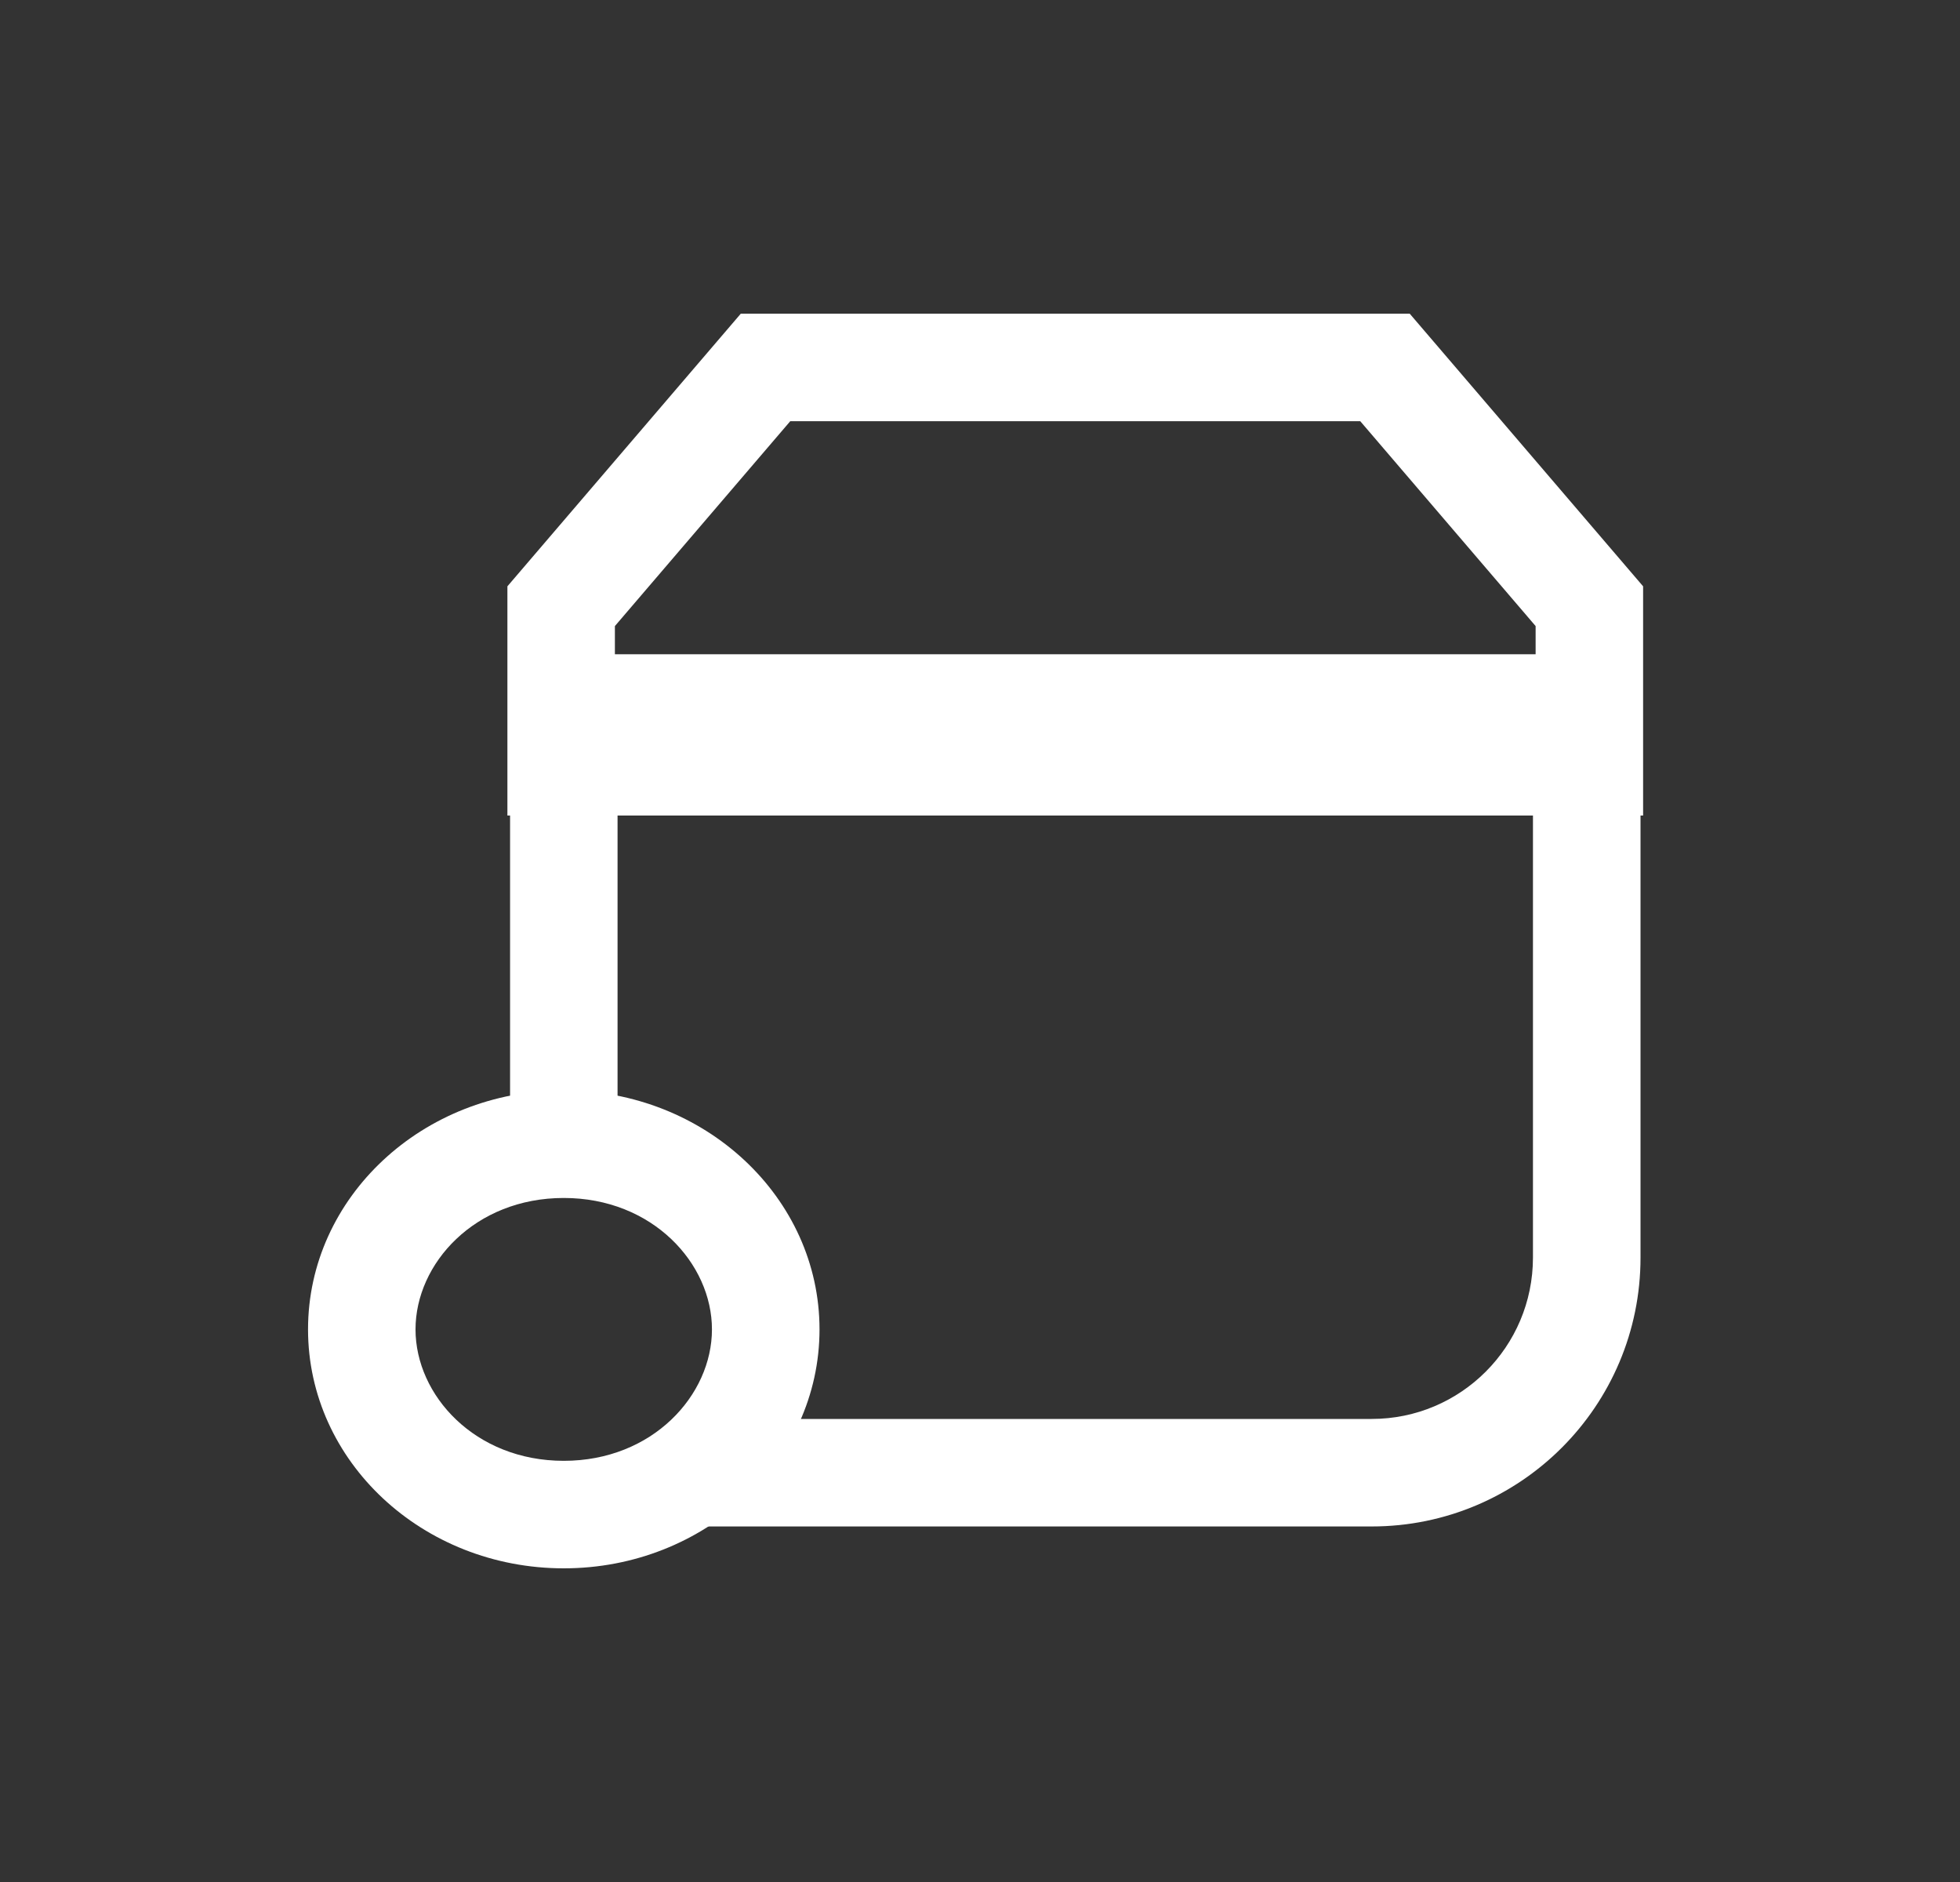
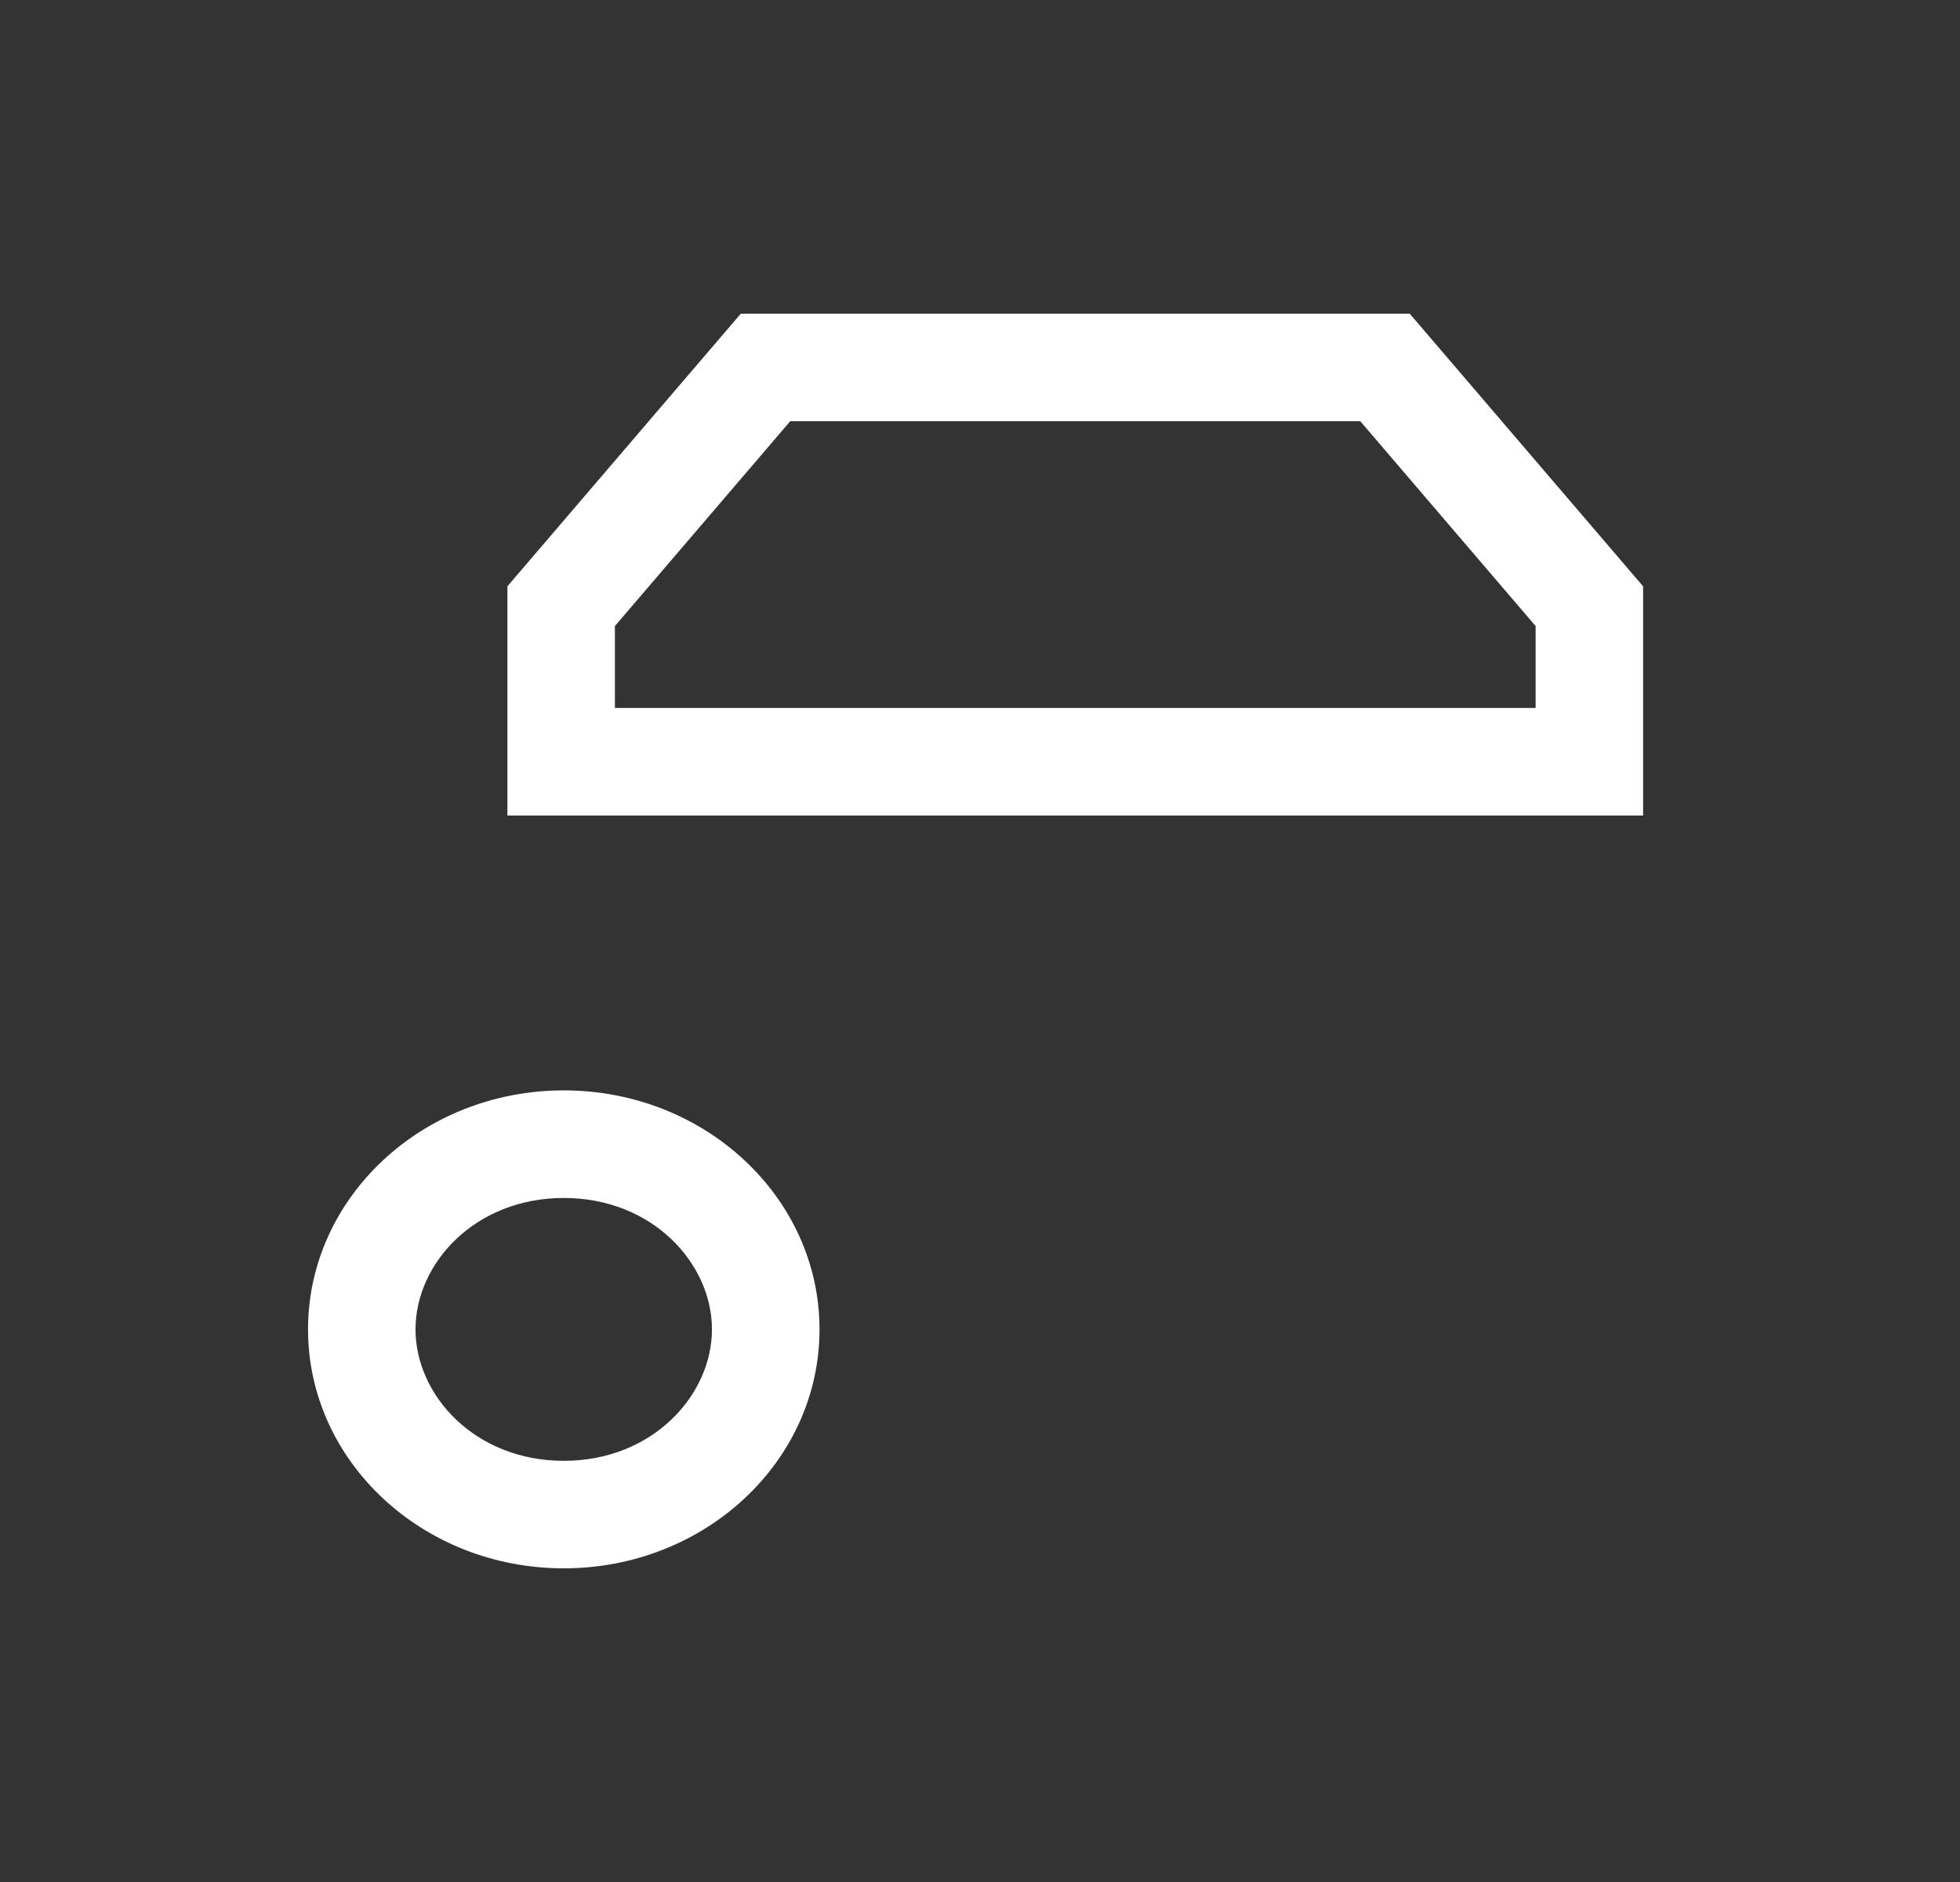
<svg xmlns="http://www.w3.org/2000/svg" width="25" height="24" viewBox="0 0 25 24" fill="none">
  <rect x="0" y="0" width="25" height="24" fill="#333333" stroke="none" />
-   <path fill-rule="evenodd" clip-rule="evenodd" d="M6.506 8.343H20.925V16.037C20.925 17.931 19.39 19.466 17.496 19.466H8.822V18.095H17.496C18.632 18.095 19.553 17.174 19.553 16.037V9.714H7.877V14.514H6.506V8.343Z" fill="white" />
  <path fill-rule="evenodd" clip-rule="evenodd" d="M6.472 10.4H20.958V7.477L17.981 4H9.449L6.472 7.477V10.4ZM7.843 7.984L10.08 5.371H17.35L19.587 7.984V9.028H7.843V7.984Z" fill="white" />
  <path fill-rule="evenodd" clip-rule="evenodd" d="M7.191 18.629C8.324 18.629 9.081 17.792 9.081 16.953C9.081 16.113 8.324 15.277 7.191 15.277C6.057 15.277 5.3 16.113 5.3 16.953C5.3 17.792 6.057 18.629 7.191 18.629ZM7.191 20C8.992 20 10.453 18.636 10.453 16.953C10.453 15.27 8.992 13.905 7.191 13.905C5.389 13.905 3.929 15.27 3.929 16.953C3.929 18.636 5.389 20 7.191 20Z" fill="white" />
</svg>